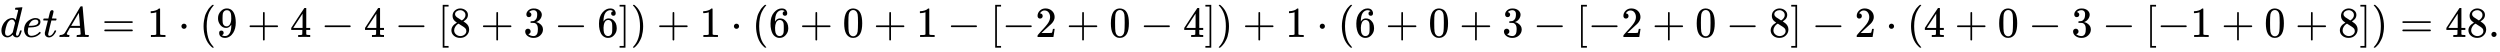
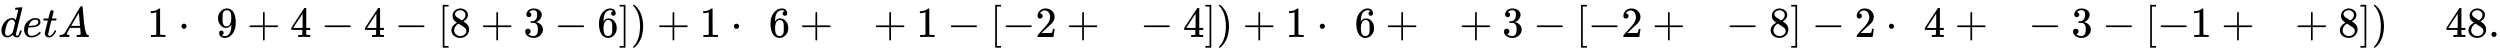
<svg xmlns="http://www.w3.org/2000/svg" xmlns:xlink="http://www.w3.org/1999/xlink" width="135.577ex" height="2.843ex" style="vertical-align: -0.838ex;" viewBox="0 -863.1 58373.1 1223.9" role="img" focusable="false" aria-labelledby="MathJax-SVG-1-Title">
  <title id="MathJax-SVG-1-Title">{\displaystyle detA=1\cdot (9+4-4-[8+3-6])+1\cdot (6+0+1-[-2+0-4])+1\cdot (6+0+3-[-2+0-8]-2\cdot (4+0-3-[-1+0+8])=48.}</title>
  <defs aria-hidden="true">
    <path stroke-width="1" id="E1-MJMATHI-64" d="M366 683Q367 683 438 688T511 694Q523 694 523 686Q523 679 450 384T375 83T374 68Q374 26 402 26Q411 27 422 35Q443 55 463 131Q469 151 473 152Q475 153 483 153H487H491Q506 153 506 145Q506 140 503 129Q490 79 473 48T445 8T417 -8Q409 -10 393 -10Q359 -10 336 5T306 36L300 51Q299 52 296 50Q294 48 292 46Q233 -10 172 -10Q117 -10 75 30T33 157Q33 205 53 255T101 341Q148 398 195 420T280 442Q336 442 364 400Q369 394 369 396Q370 400 396 505T424 616Q424 629 417 632T378 637H357Q351 643 351 645T353 664Q358 683 366 683ZM352 326Q329 405 277 405Q242 405 210 374T160 293Q131 214 119 129Q119 126 119 118T118 106Q118 61 136 44T179 26Q233 26 290 98L298 109L352 326Z" />
    <path stroke-width="1" id="E1-MJMATHI-65" d="M39 168Q39 225 58 272T107 350T174 402T244 433T307 442H310Q355 442 388 420T421 355Q421 265 310 237Q261 224 176 223Q139 223 138 221Q138 219 132 186T125 128Q125 81 146 54T209 26T302 45T394 111Q403 121 406 121Q410 121 419 112T429 98T420 82T390 55T344 24T281 -1T205 -11Q126 -11 83 42T39 168ZM373 353Q367 405 305 405Q272 405 244 391T199 357T170 316T154 280T149 261Q149 260 169 260Q282 260 327 284T373 353Z" />
    <path stroke-width="1" id="E1-MJMATHI-74" d="M26 385Q19 392 19 395Q19 399 22 411T27 425Q29 430 36 430T87 431H140L159 511Q162 522 166 540T173 566T179 586T187 603T197 615T211 624T229 626Q247 625 254 615T261 596Q261 589 252 549T232 470L222 433Q222 431 272 431H323Q330 424 330 420Q330 398 317 385H210L174 240Q135 80 135 68Q135 26 162 26Q197 26 230 60T283 144Q285 150 288 151T303 153H307Q322 153 322 145Q322 142 319 133Q314 117 301 95T267 48T216 6T155 -11Q125 -11 98 4T59 56Q57 64 57 83V101L92 241Q127 382 128 383Q128 385 77 385H26Z" />
-     <path stroke-width="1" id="E1-MJMATHI-41" d="M208 74Q208 50 254 46Q272 46 272 35Q272 34 270 22Q267 8 264 4T251 0Q249 0 239 0T205 1T141 2Q70 2 50 0H42Q35 7 35 11Q37 38 48 46H62Q132 49 164 96Q170 102 345 401T523 704Q530 716 547 716H555H572Q578 707 578 706L606 383Q634 60 636 57Q641 46 701 46Q726 46 726 36Q726 34 723 22Q720 7 718 4T704 0Q701 0 690 0T651 1T578 2Q484 2 455 0H443Q437 6 437 9T439 27Q443 40 445 43L449 46H469Q523 49 533 63L521 213H283L249 155Q208 86 208 74ZM516 260Q516 271 504 416T490 562L463 519Q447 492 400 412L310 260L413 259Q516 259 516 260Z" />
-     <path stroke-width="1" id="E1-MJMAIN-3D" d="M56 347Q56 360 70 367H707Q722 359 722 347Q722 336 708 328L390 327H72Q56 332 56 347ZM56 153Q56 168 72 173H708Q722 163 722 153Q722 140 707 133H70Q56 140 56 153Z" />
+     <path stroke-width="1" id="E1-MJMATHI-41" d="M208 74Q208 50 254 46Q272 46 272 35Q272 34 270 22Q267 8 264 4T251 0Q249 0 239 0T205 1T141 2Q70 2 50 0H42Q35 7 35 11Q37 38 48 46H62Q132 49 164 96Q170 102 345 401T523 704Q530 716 547 716H555H572Q578 707 578 706L606 383Q641 46 701 46Q726 46 726 36Q726 34 723 22Q720 7 718 4T704 0Q701 0 690 0T651 1T578 2Q484 2 455 0H443Q437 6 437 9T439 27Q443 40 445 43L449 46H469Q523 49 533 63L521 213H283L249 155Q208 86 208 74ZM516 260Q516 271 504 416T490 562L463 519Q447 492 400 412L310 260L413 259Q516 259 516 260Z" />
    <path stroke-width="1" id="E1-MJMAIN-31" d="M213 578L200 573Q186 568 160 563T102 556H83V602H102Q149 604 189 617T245 641T273 663Q275 666 285 666Q294 666 302 660V361L303 61Q310 54 315 52T339 48T401 46H427V0H416Q395 3 257 3Q121 3 100 0H88V46H114Q136 46 152 46T177 47T193 50T201 52T207 57T213 61V578Z" />
    <path stroke-width="1" id="E1-MJMAIN-22C5" d="M78 250Q78 274 95 292T138 310Q162 310 180 294T199 251Q199 226 182 208T139 190T96 207T78 250Z" />
-     <path stroke-width="1" id="E1-MJMAIN-28" d="M94 250Q94 319 104 381T127 488T164 576T202 643T244 695T277 729T302 750H315H319Q333 750 333 741Q333 738 316 720T275 667T226 581T184 443T167 250T184 58T225 -81T274 -167T316 -220T333 -241Q333 -250 318 -250H315H302L274 -226Q180 -141 137 -14T94 250Z" />
    <path stroke-width="1" id="E1-MJMAIN-39" d="M352 287Q304 211 232 211Q154 211 104 270T44 396Q42 412 42 436V444Q42 537 111 606Q171 666 243 666Q245 666 249 666T257 665H261Q273 665 286 663T323 651T370 619T413 560Q456 472 456 334Q456 194 396 97Q361 41 312 10T208 -22Q147 -22 108 7T68 93T121 149Q143 149 158 135T173 96Q173 78 164 65T148 49T135 44L131 43Q131 41 138 37T164 27T206 22H212Q272 22 313 86Q352 142 352 280V287ZM244 248Q292 248 321 297T351 430Q351 508 343 542Q341 552 337 562T323 588T293 615T246 625Q208 625 181 598Q160 576 154 546T147 441Q147 358 152 329T172 282Q197 248 244 248Z" />
    <path stroke-width="1" id="E1-MJMAIN-2B" d="M56 237T56 250T70 270H369V420L370 570Q380 583 389 583Q402 583 409 568V270H707Q722 262 722 250T707 230H409V-68Q401 -82 391 -82H389H387Q375 -82 369 -68V230H70Q56 237 56 250Z" />
    <path stroke-width="1" id="E1-MJMAIN-34" d="M462 0Q444 3 333 3Q217 3 199 0H190V46H221Q241 46 248 46T265 48T279 53T286 61Q287 63 287 115V165H28V211L179 442Q332 674 334 675Q336 677 355 677H373L379 671V211H471V165H379V114Q379 73 379 66T385 54Q393 47 442 46H471V0H462ZM293 211V545L74 212L183 211H293Z" />
    <path stroke-width="1" id="E1-MJMAIN-2212" d="M84 237T84 250T98 270H679Q694 262 694 250T679 230H98Q84 237 84 250Z" />
    <path stroke-width="1" id="E1-MJMAIN-5B" d="M118 -250V750H255V710H158V-210H255V-250H118Z" />
    <path stroke-width="1" id="E1-MJMAIN-38" d="M70 417T70 494T124 618T248 666Q319 666 374 624T429 515Q429 485 418 459T392 417T361 389T335 371T324 363L338 354Q352 344 366 334T382 323Q457 264 457 174Q457 95 399 37T249 -22Q159 -22 101 29T43 155Q43 263 172 335L154 348Q133 361 127 368Q70 417 70 494ZM286 386L292 390Q298 394 301 396T311 403T323 413T334 425T345 438T355 454T364 471T369 491T371 513Q371 556 342 586T275 624Q268 625 242 625Q201 625 165 599T128 534Q128 511 141 492T167 463T217 431Q224 426 228 424L286 386ZM250 21Q308 21 350 55T392 137Q392 154 387 169T375 194T353 216T330 234T301 253T274 270Q260 279 244 289T218 306L210 311Q204 311 181 294T133 239T107 157Q107 98 150 60T250 21Z" />
    <path stroke-width="1" id="E1-MJMAIN-33" d="M127 463Q100 463 85 480T69 524Q69 579 117 622T233 665Q268 665 277 664Q351 652 390 611T430 522Q430 470 396 421T302 350L299 348Q299 347 308 345T337 336T375 315Q457 262 457 175Q457 96 395 37T238 -22Q158 -22 100 21T42 130Q42 158 60 175T105 193Q133 193 151 175T169 130Q169 119 166 110T159 94T148 82T136 74T126 70T118 67L114 66Q165 21 238 21Q293 21 321 74Q338 107 338 175V195Q338 290 274 322Q259 328 213 329L171 330L168 332Q166 335 166 348Q166 366 174 366Q202 366 232 371Q266 376 294 413T322 525V533Q322 590 287 612Q265 626 240 626Q208 626 181 615T143 592T132 580H135Q138 579 143 578T153 573T165 566T175 555T183 540T186 520Q186 498 172 481T127 463Z" />
    <path stroke-width="1" id="E1-MJMAIN-36" d="M42 313Q42 476 123 571T303 666Q372 666 402 630T432 550Q432 525 418 510T379 495Q356 495 341 509T326 548Q326 592 373 601Q351 623 311 626Q240 626 194 566Q147 500 147 364L148 360Q153 366 156 373Q197 433 263 433H267Q313 433 348 414Q372 400 396 374T435 317Q456 268 456 210V192Q456 169 451 149Q440 90 387 34T253 -22Q225 -22 199 -14T143 16T92 75T56 172T42 313ZM257 397Q227 397 205 380T171 335T154 278T148 216Q148 133 160 97T198 39Q222 21 251 21Q302 21 329 59Q342 77 347 104T352 209Q352 289 347 316T329 361Q302 397 257 397Z" />
    <path stroke-width="1" id="E1-MJMAIN-5D" d="M22 710V750H159V-250H22V-210H119V710H22Z" />
    <path stroke-width="1" id="E1-MJMAIN-29" d="M60 749L64 750Q69 750 74 750H86L114 726Q208 641 251 514T294 250Q294 182 284 119T261 12T224 -76T186 -143T145 -194T113 -227T90 -246Q87 -249 86 -250H74Q66 -250 63 -250T58 -247T55 -238Q56 -237 66 -225Q221 -64 221 250T66 725Q56 737 55 738Q55 746 60 749Z" />
-     <path stroke-width="1" id="E1-MJMAIN-30" d="M96 585Q152 666 249 666Q297 666 345 640T423 548Q460 465 460 320Q460 165 417 83Q397 41 362 16T301 -15T250 -22Q224 -22 198 -16T137 16T82 83Q39 165 39 320Q39 494 96 585ZM321 597Q291 629 250 629Q208 629 178 597Q153 571 145 525T137 333Q137 175 145 125T181 46Q209 16 250 16Q290 16 318 46Q347 76 354 130T362 333Q362 478 354 524T321 597Z" />
    <path stroke-width="1" id="E1-MJMAIN-32" d="M109 429Q82 429 66 447T50 491Q50 562 103 614T235 666Q326 666 387 610T449 465Q449 422 429 383T381 315T301 241Q265 210 201 149L142 93L218 92Q375 92 385 97Q392 99 409 186V189H449V186Q448 183 436 95T421 3V0H50V19V31Q50 38 56 46T86 81Q115 113 136 137Q145 147 170 174T204 211T233 244T261 278T284 308T305 340T320 369T333 401T340 431T343 464Q343 527 309 573T212 619Q179 619 154 602T119 569T109 550Q109 549 114 549Q132 549 151 535T170 489Q170 464 154 447T109 429Z" />
    <path stroke-width="1" id="E1-MJMAIN-2E" d="M78 60Q78 84 95 102T138 120Q162 120 180 104T199 61Q199 36 182 18T139 0T96 17T78 60Z" />
  </defs>
  <g stroke="currentColor" fill="currentColor" stroke-width="0" transform="matrix(1 0 0 -1 0 0)" aria-hidden="true">
    <use xlink:href="#E1-MJMATHI-64" x="0" y="0" />
    <use xlink:href="#E1-MJMATHI-65" x="523" y="0" />
    <use xlink:href="#E1-MJMATHI-74" x="990" y="0" />
    <use xlink:href="#E1-MJMATHI-41" x="1351" y="0" />
    <use xlink:href="#E1-MJMAIN-3D" x="2379" y="0" />
    <use xlink:href="#E1-MJMAIN-31" x="3436" y="0" />
    <use xlink:href="#E1-MJMAIN-22C5" x="4158" y="0" />
    <use xlink:href="#E1-MJMAIN-28" x="4659" y="0" />
    <use xlink:href="#E1-MJMAIN-39" x="5049" y="0" />
    <use xlink:href="#E1-MJMAIN-2B" x="5771" y="0" />
    <use xlink:href="#E1-MJMAIN-34" x="6772" y="0" />
    <use xlink:href="#E1-MJMAIN-2212" x="7495" y="0" />
    <use xlink:href="#E1-MJMAIN-34" x="8495" y="0" />
    <use xlink:href="#E1-MJMAIN-2212" x="9218" y="0" />
    <use xlink:href="#E1-MJMAIN-5B" x="10219" y="0" />
    <use xlink:href="#E1-MJMAIN-38" x="10497" y="0" />
    <use xlink:href="#E1-MJMAIN-2B" x="11220" y="0" />
    <use xlink:href="#E1-MJMAIN-33" x="12221" y="0" />
    <use xlink:href="#E1-MJMAIN-2212" x="12944" y="0" />
    <use xlink:href="#E1-MJMAIN-36" x="13944" y="0" />
    <use xlink:href="#E1-MJMAIN-5D" x="14445" y="0" />
    <use xlink:href="#E1-MJMAIN-29" x="14723" y="0" />
    <use xlink:href="#E1-MJMAIN-2B" x="15335" y="0" />
    <use xlink:href="#E1-MJMAIN-31" x="16336" y="0" />
    <use xlink:href="#E1-MJMAIN-22C5" x="17058" y="0" />
    <use xlink:href="#E1-MJMAIN-28" x="17559" y="0" />
    <use xlink:href="#E1-MJMAIN-36" x="17949" y="0" />
    <use xlink:href="#E1-MJMAIN-2B" x="18671" y="0" />
    <use xlink:href="#E1-MJMAIN-30" x="19672" y="0" />
    <use xlink:href="#E1-MJMAIN-2B" x="20395" y="0" />
    <use xlink:href="#E1-MJMAIN-31" x="21396" y="0" />
    <use xlink:href="#E1-MJMAIN-2212" x="22118" y="0" />
    <use xlink:href="#E1-MJMAIN-5B" x="23119" y="0" />
    <use xlink:href="#E1-MJMAIN-2212" x="23397" y="0" />
    <use xlink:href="#E1-MJMAIN-32" x="24176" y="0" />
    <use xlink:href="#E1-MJMAIN-2B" x="24899" y="0" />
    <use xlink:href="#E1-MJMAIN-30" x="25899" y="0" />
    <use xlink:href="#E1-MJMAIN-2212" x="26622" y="0" />
    <use xlink:href="#E1-MJMAIN-34" x="27623" y="0" />
    <use xlink:href="#E1-MJMAIN-5D" x="28123" y="0" />
    <use xlink:href="#E1-MJMAIN-29" x="28402" y="0" />
    <use xlink:href="#E1-MJMAIN-2B" x="29014" y="0" />
    <use xlink:href="#E1-MJMAIN-31" x="30014" y="0" />
    <use xlink:href="#E1-MJMAIN-22C5" x="30737" y="0" />
    <use xlink:href="#E1-MJMAIN-28" x="31238" y="0" />
    <use xlink:href="#E1-MJMAIN-36" x="31627" y="0" />
    <use xlink:href="#E1-MJMAIN-2B" x="32350" y="0" />
    <use xlink:href="#E1-MJMAIN-30" x="33351" y="0" />
    <use xlink:href="#E1-MJMAIN-2B" x="34073" y="0" />
    <use xlink:href="#E1-MJMAIN-33" x="35074" y="0" />
    <use xlink:href="#E1-MJMAIN-2212" x="35797" y="0" />
    <use xlink:href="#E1-MJMAIN-5B" x="36798" y="0" />
    <use xlink:href="#E1-MJMAIN-2212" x="37076" y="0" />
    <use xlink:href="#E1-MJMAIN-32" x="37855" y="0" />
    <use xlink:href="#E1-MJMAIN-2B" x="38577" y="0" />
    <use xlink:href="#E1-MJMAIN-30" x="39578" y="0" />
    <use xlink:href="#E1-MJMAIN-2212" x="40301" y="0" />
    <use xlink:href="#E1-MJMAIN-38" x="41301" y="0" />
    <use xlink:href="#E1-MJMAIN-5D" x="41802" y="0" />
    <use xlink:href="#E1-MJMAIN-2212" x="42303" y="0" />
    <use xlink:href="#E1-MJMAIN-32" x="43303" y="0" />
    <use xlink:href="#E1-MJMAIN-22C5" x="44026" y="0" />
    <use xlink:href="#E1-MJMAIN-28" x="44527" y="0" />
    <use xlink:href="#E1-MJMAIN-34" x="44916" y="0" />
    <use xlink:href="#E1-MJMAIN-2B" x="45639" y="0" />
    <use xlink:href="#E1-MJMAIN-30" x="46640" y="0" />
    <use xlink:href="#E1-MJMAIN-2212" x="47362" y="0" />
    <use xlink:href="#E1-MJMAIN-33" x="48363" y="0" />
    <use xlink:href="#E1-MJMAIN-2212" x="49086" y="0" />
    <use xlink:href="#E1-MJMAIN-5B" x="50087" y="0" />
    <use xlink:href="#E1-MJMAIN-2212" x="50365" y="0" />
    <use xlink:href="#E1-MJMAIN-31" x="51144" y="0" />
    <use xlink:href="#E1-MJMAIN-2B" x="51866" y="0" />
    <use xlink:href="#E1-MJMAIN-30" x="52867" y="0" />
    <use xlink:href="#E1-MJMAIN-2B" x="53590" y="0" />
    <use xlink:href="#E1-MJMAIN-38" x="54591" y="0" />
    <use xlink:href="#E1-MJMAIN-5D" x="55091" y="0" />
    <use xlink:href="#E1-MJMAIN-29" x="55370" y="0" />
    <use xlink:href="#E1-MJMAIN-3D" x="56037" y="0" />
    <g transform="translate(57093,0)">
      <use xlink:href="#E1-MJMAIN-34" />
      <use xlink:href="#E1-MJMAIN-38" x="500" y="0" />
      <use xlink:href="#E1-MJMAIN-2E" x="1001" y="0" />
    </g>
  </g>
</svg>